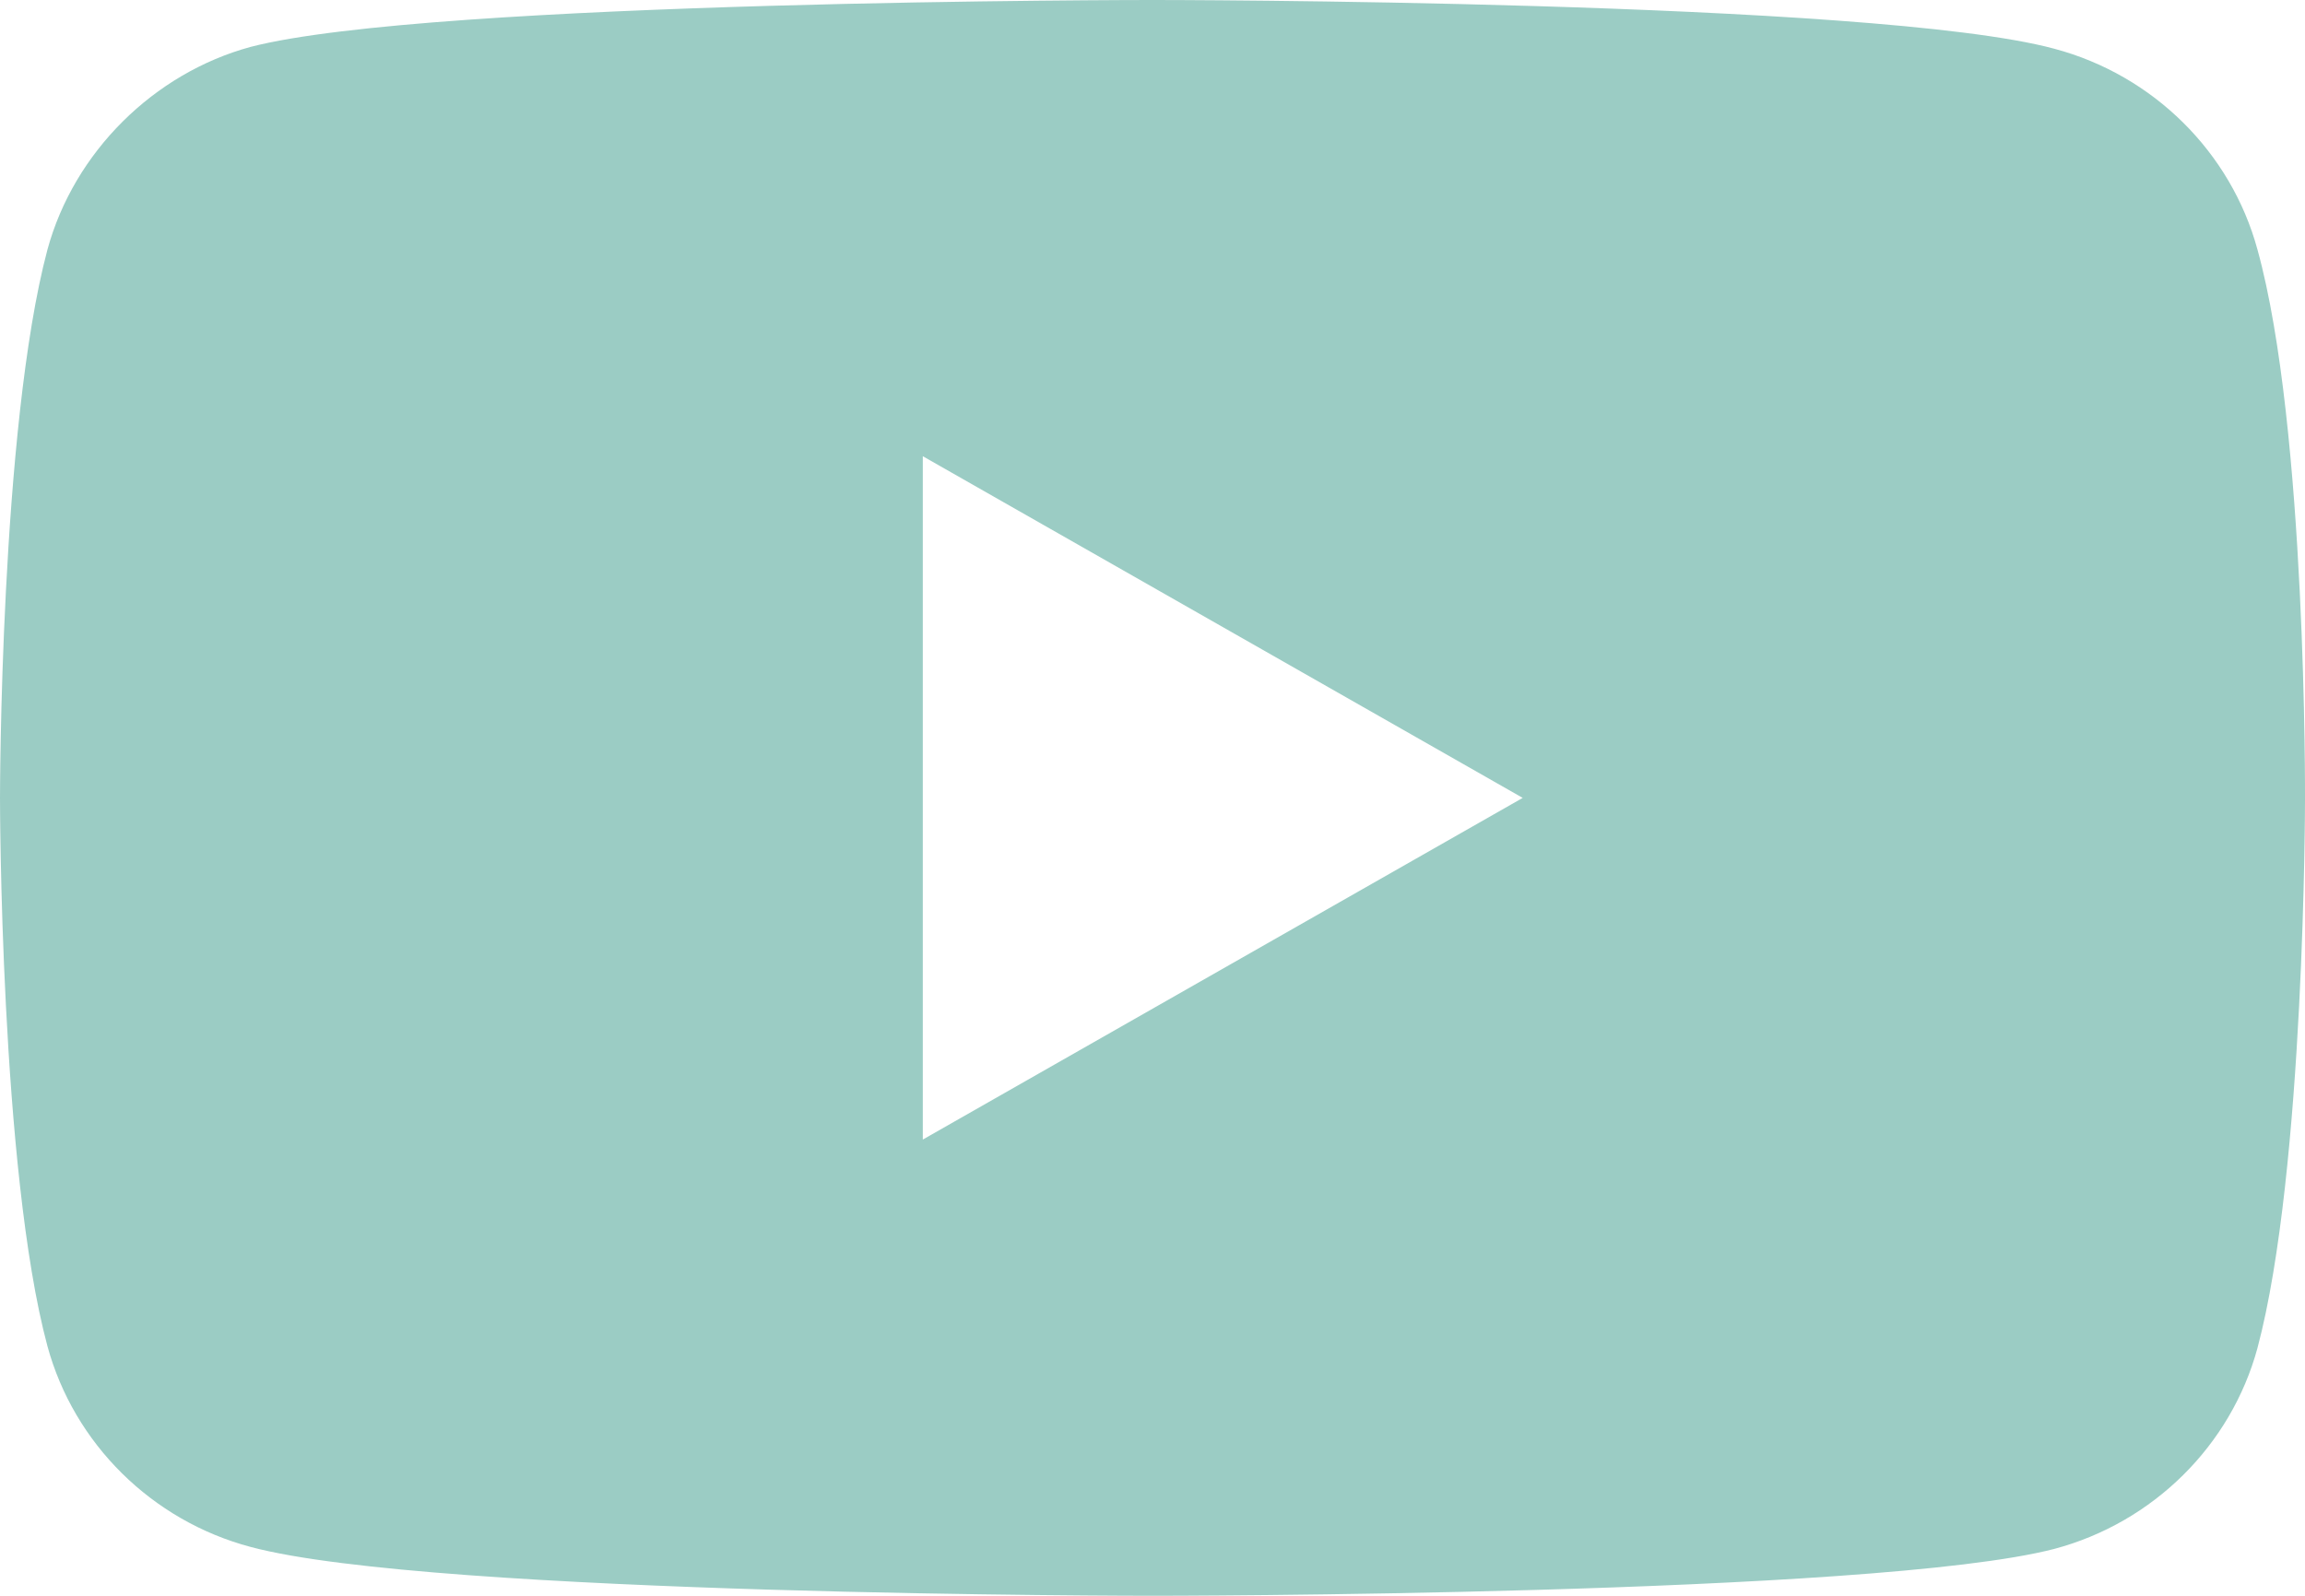
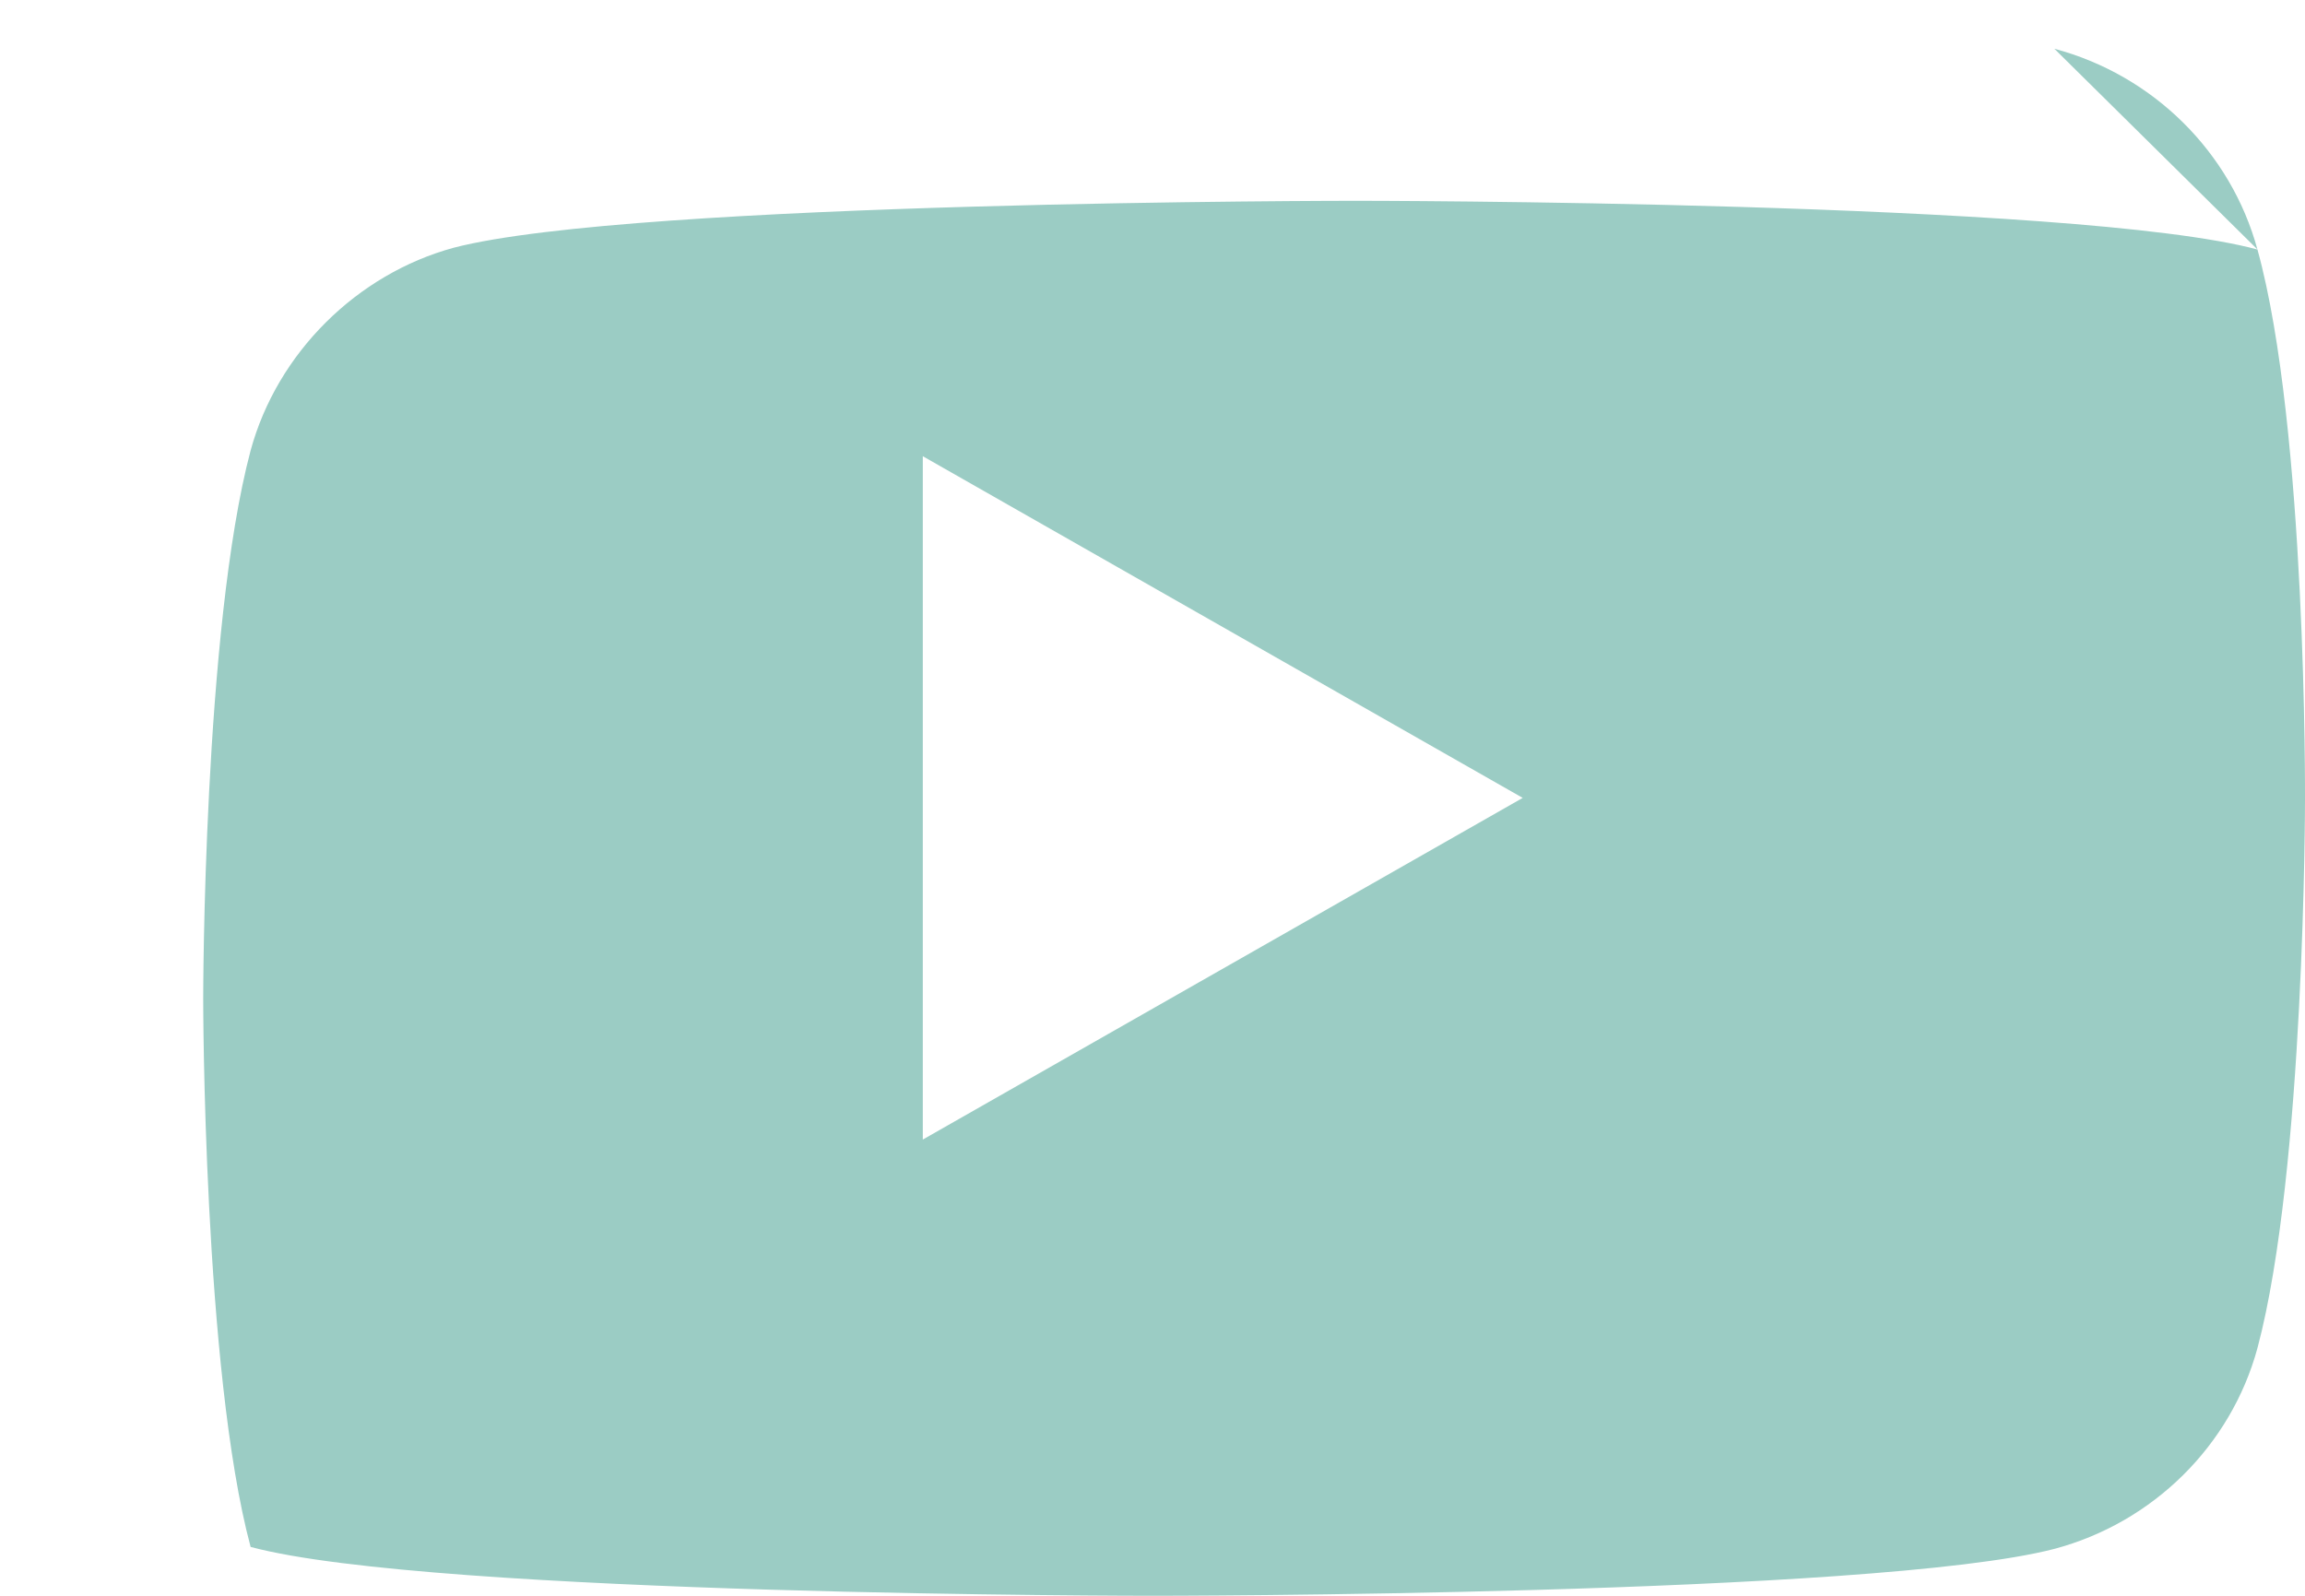
<svg xmlns="http://www.w3.org/2000/svg" width="26px" height="18px" version="1.1" xml:space="preserve" style="fill-rule:evenodd;clip-rule:evenodd;stroke-linejoin:round;stroke-miterlimit:2;">
-   <path id="YouTube" d="M23.173,0.55c1.114,0.297 1.992,1.165 2.291,2.266c0.557,2.012 0.536,6.205 0.536,6.205c-0,0 -0,4.172 -0.536,6.184c-0.299,1.101 -1.177,1.969 -2.291,2.266c-2.035,0.529 -10.173,0.529 -10.173,0.529c-0,-0 -8.117,-0 -10.173,-0.551c-1.114,-0.296 -1.992,-1.164 -2.292,-2.265c-0.535,-1.991 -0.535,-6.184 -0.535,-6.184c-0,-0 -0,-4.172 0.535,-6.184c0.3,-1.101 1.2,-1.99 2.292,-2.287c2.035,-0.529 10.173,-0.529 10.173,-0.529c-0,-0 8.138,-0 10.173,0.55Zm-5.997,8.45l-6.767,3.854l-0,-7.708l6.767,3.854Z" style="fill:#9bccc4;" />
+   <path id="YouTube" d="M23.173,0.55c1.114,0.297 1.992,1.165 2.291,2.266c0.557,2.012 0.536,6.205 0.536,6.205c-0,0 -0,4.172 -0.536,6.184c-0.299,1.101 -1.177,1.969 -2.291,2.266c-2.035,0.529 -10.173,0.529 -10.173,0.529c-0,-0 -8.117,-0 -10.173,-0.551c-0.535,-1.991 -0.535,-6.184 -0.535,-6.184c-0,-0 -0,-4.172 0.535,-6.184c0.3,-1.101 1.2,-1.99 2.292,-2.287c2.035,-0.529 10.173,-0.529 10.173,-0.529c-0,-0 8.138,-0 10.173,0.55Zm-5.997,8.45l-6.767,3.854l-0,-7.708l6.767,3.854Z" style="fill:#9bccc4;" />
</svg>